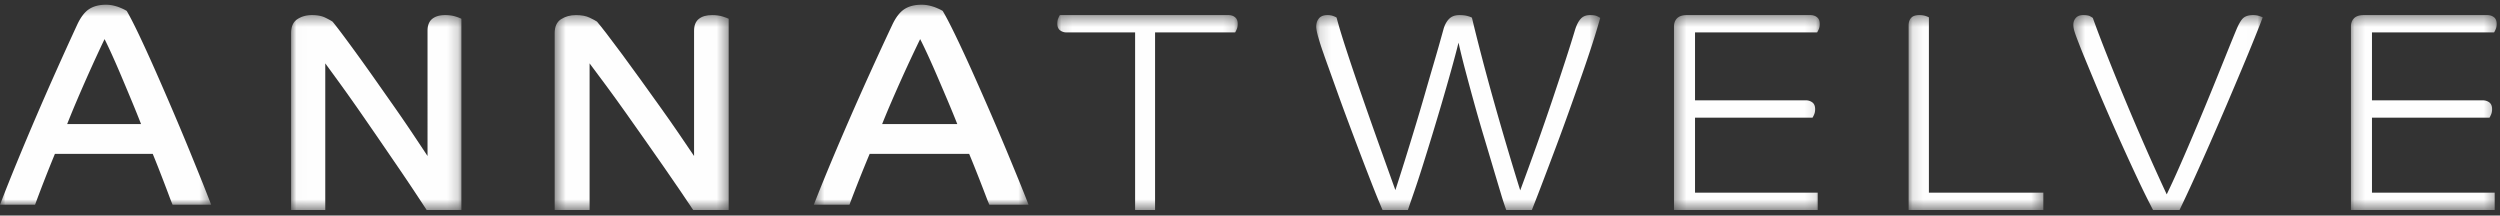
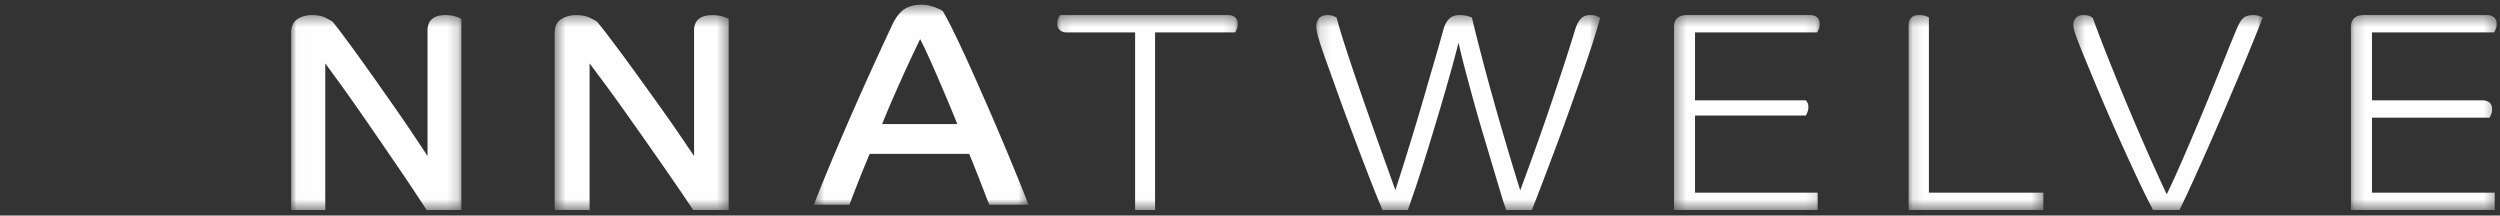
<svg xmlns="http://www.w3.org/2000/svg" xmlns:xlink="http://www.w3.org/1999/xlink" width="232" height="20">
  <rect width="100%" height="100%" fill="#333333" stroke="none" />
  <defs>
-     <path id="a" d="M0 .44h19.594V19H0z" />
    <path id="c" d="M.012.4H15.82v18.086H.012z" />
    <path id="e" d="M.473.4h16.15v18.086H.473z" />
    <path id="g" d="M.521.44h19.93V19H.521z" />
    <path id="i" d="M.118.4H16.86v18.086H.118z" />
    <path id="k" d="M.146.4h26.357v18.086H.146z" />
    <path id="m" d="M.346.4h13.526v18.086H.346z" />
    <path id="o" d="M.118.4h12.506v18.086H.118z" />
    <path id="q" d="M.404.4h17.58v18.086H.404z" />
    <path id="s" d="M.167.4h13.527v18.086H.167z" />
  </defs>
  <g fill="none" fill-rule="evenodd">
    <g>
      <mask id="b" fill="#fff">
        <use xlink:href="#a" />
      </mask>
      <path d="M13.09 11.512a105.33 105.33 0 00-.868-2.149c-.325-.781-.646-1.546-.962-2.293a84.875 84.875 0 00-.893-2.044c-.281-.615-.502-1.08-.665-1.397a158.85 158.85 0 00-.786 1.674 160.516 160.516 0 00-1.816 4.1 83.73 83.73 0 00-.867 2.11h6.857zM0 19c.451-1.177.957-2.448 1.517-3.81A306.763 306.763 0 015.19 6.635c.66-1.477 1.314-2.918 1.965-4.324.325-.702.695-1.19 1.11-1.463.416-.273.94-.408 1.573-.408.234 0 .465.025.691.078.225.053.424.114.596.185A5.5 5.5 0 0111.56.9c.117.063.185.102.203.119.288.492.664 1.222 1.125 2.188.46.968.957 2.053 1.49 3.256.533 1.205 1.08 2.462 1.64 3.771.56 1.31 1.08 2.549 1.558 3.717.479 1.17.898 2.206 1.261 3.111.36.906.613 1.551.758 1.938h-3.577c-.091-.21-.208-.51-.352-.896a175.614 175.614 0 00-1.002-2.61c-.182-.458-.344-.862-.489-1.213H5.095a135.062 135.062 0 00-1.843 4.72H0z" fill="#FEFEFE" mask="url(#b)" />
    </g>
    <g transform="translate(27 1)">
      <mask id="d" fill="#fff">
        <use xlink:href="#c" />
      </mask>
      <path d="M.012 2.087c0-.614.192-1.05.578-1.304C.976.528 1.428.4 1.948.4c.501 0 .913.08 1.236.237.323.158.547.282.673.37.179.21.47.584.874 1.12.402.537.868 1.17 1.397 1.898.529.73 1.094 1.52 1.694 2.373L9.61 8.942a136.83 136.83 0 011.68 2.452c.529.791.99 1.486 1.385 2.083V1.85c0-.492.143-.857.43-1.094.287-.237.69-.356 1.21-.356.358 0 .676.045.954.132.278.088.462.158.55.211v17.744h-3.225c-.322-.492-.708-1.077-1.156-1.754-.448-.676-.945-1.414-1.492-2.214L8.24 12.026c-.592-.86-1.183-1.717-1.774-2.57-.592-.852-1.17-1.67-1.734-2.452a328.52 328.52 0 00-1.547-2.122v13.605H.012v-16.4z" fill="#FEFEFE" mask="url(#d)" />
    </g>
    <g transform="translate(51 1)">
      <mask id="f" fill="#fff">
        <use xlink:href="#e" />
      </mask>
      <path d="M.473 2.087c0-.614.197-1.05.59-1.304C1.458.528 1.92.4 2.451.4c.511 0 .933.08 1.263.237.33.158.559.282.687.37.183.21.48.584.893 1.12.411.537.887 1.17 1.428 1.898.54.73 1.117 1.52 1.73 2.373l1.826 2.544c.605.844 1.177 1.661 1.717 2.452.54.791 1.012 1.486 1.415 2.083V1.85c0-.492.146-.857.44-1.094.292-.237.704-.356 1.235-.356.366 0 .691.045.975.132.284.088.472.158.563.211v17.744h-3.296c-.33-.492-.723-1.077-1.181-1.754-.458-.676-.965-1.414-1.524-2.214l-1.744-2.493c-.605-.86-1.209-1.717-1.813-2.57-.604-.852-1.194-1.67-1.771-2.452-.577-.781-1.104-1.489-1.58-2.122v13.605H.473v-16.4z" fill="#FEFEFE" mask="url(#f)" />
    </g>
    <g transform="translate(75)">
      <mask id="h" fill="#fff">
        <use xlink:href="#g" />
      </mask>
      <path d="M13.836 11.512c-.257-.65-.552-1.366-.882-2.149-.332-.781-.657-1.546-.98-2.293a84.14 84.14 0 00-.908-2.044c-.286-.615-.51-1.08-.676-1.397-.239.493-.505 1.05-.8 1.674-.293.625-.597 1.284-.91 1.978-.312.694-.625 1.401-.937 2.122a82.88 82.88 0 00-.881 2.11h6.974zM.521 19c.46-1.177.974-2.448 1.543-3.81A310.668 310.668 0 015.8 6.635c.67-1.477 1.337-2.918 2-4.324.33-.702.706-1.19 1.129-1.463.422-.273.956-.408 1.6-.408.237 0 .472.025.702.078.229.053.431.114.606.185.175.07.322.136.442.197.118.063.188.102.206.119.294.492.675 1.222 1.144 2.188.468.968.974 2.053 1.517 3.256a346.518 346.518 0 011.667 3.771c.57 1.31 1.098 2.549 1.586 3.717.486 1.17.913 2.206 1.281 3.111.367.906.625 1.551.771 1.938h-3.638c-.092-.21-.212-.51-.358-.896a173.83 173.83 0 00-1.02-2.61c-.184-.458-.35-.862-.496-1.213H5.704a133.94 133.94 0 00-1.875 4.72H.521z" fill="#FEFEFE" mask="url(#h)" />
    </g>
    <g transform="translate(98 1)">
      <mask id="j" fill="#fff">
        <use xlink:href="#i" />
      </mask>
      <path d="M15.988.4c.247 0 .454.066.622.198.166.132.25.339.25.62 0 .193-.03.36-.092.5-.062.141-.11.237-.146.29H9.19v16.479H7.338V2.008H.991a.976.976 0 01-.622-.197c-.168-.132-.251-.338-.251-.62 0-.193.03-.36.093-.501C.273.55.32.453.356.4h15.632z" fill="#FEFEFE" mask="url(#j)" />
    </g>
    <g transform="translate(122 1)">
      <mask id="l" fill="#fff">
        <use xlink:href="#k" />
      </mask>
      <path d="M7.491 16.64c.27-.825.562-1.743.878-2.754.314-1.01.63-2.035.944-3.072.316-1.036.617-2.057.906-3.058.287-1.002.553-1.915.796-2.743.243-.825.446-1.528.608-2.108l.324-1.16c.108-.404.279-.73.512-.976.235-.246.559-.369.973-.369.288 0 .531.027.73.079.198.053.34.105.431.158.576 2.391 1.242 4.935 1.999 7.633a315.617 315.617 0 002.484 8.397 339.043 339.043 0 001.54-4.23c.503-1.416.976-2.778 1.417-4.088.44-1.309.846-2.531 1.215-3.664.369-1.134.68-2.123.932-2.967.144-.439.32-.769.526-.988.207-.22.49-.33.851-.33.288 0 .5.031.635.093.135.06.238.118.31.17a71.832 71.832 0 01-.742 2.44c-.298.922-.626 1.897-.987 2.926a502.97 502.97 0 01-1.134 3.203 234.071 234.071 0 01-1.2 3.283c-.406 1.08-.802 2.131-1.19 3.15-.386 1.02-.75 1.96-1.093 2.822H17.78a25.694 25.694 0 01-.5-1.53c-.207-.685-.441-1.467-.702-2.346-.261-.88-.545-1.828-.85-2.848-.307-1.019-.604-2.047-.892-3.084a267.718 267.718 0 01-.823-3.033c-.261-.983-.482-1.88-.662-2.688-.198.79-.432 1.67-.702 2.636-.27.967-.554 1.956-.85 2.966a313.31 313.31 0 01-1.783 5.853c-.28.888-.54 1.683-.783 2.386-.243.704-.437 1.266-.581 1.688h-2.35c-.27-.616-.58-1.372-.931-2.268-.351-.896-.716-1.841-1.094-2.834-.377-.993-.756-1.995-1.134-3.006a211.876 211.876 0 01-1.04-2.834L1.28 5.25A82.89 82.89 0 01.794 3.88a22.775 22.775 0 01-.473-1.476c-.117-.422-.175-.73-.175-.923 0-.317.085-.576.256-.778C.573.501.839.4 1.199.4c.198 0 .378.031.54.093.162.06.26.11.297.144.198.757.509 1.78.932 3.071.422 1.292.895 2.69 1.418 4.193a519.171 519.171 0 001.606 4.561c.55 1.538 1.049 2.93 1.499 4.179" fill="#FEFEFE" mask="url(#l)" />
    </g>
    <g transform="translate(155 1)">
      <mask id="n" fill="#fff">
        <use xlink:href="#m" />
      </mask>
-       <path d="M2.298 9.918v6.96h11.388v1.609H.346V1.455c0-.317.098-.571.294-.765.196-.193.5-.29.91-.29h11.44c.25 0 .459.066.628.198.17.131.254.339.254.62 0 .193-.03.36-.093.5a2.21 2.21 0 01-.147.29H2.298V8.31h10.265a.99.99 0 01.628.197c.169.132.254.339.254.62 0 .193-.031.36-.094.5a2.04 2.04 0 01-.147.29H2.298z" fill="#FEFEFE" mask="url(#n)" />
+       <path d="M2.298 9.918v6.96h11.388v1.609H.346V1.455c0-.317.098-.571.294-.765.196-.193.5-.29.91-.29h11.44c.25 0 .459.066.628.198.17.131.254.339.254.62 0 .193-.03.36-.093.5a2.21 2.21 0 01-.147.29H2.298V8.31h10.265c.169.132.254.339.254.62 0 .193-.031.36-.094.5a2.04 2.04 0 01-.147.29H2.298z" fill="#FEFEFE" mask="url(#n)" />
    </g>
    <g transform="translate(177 1)">
      <mask id="p" fill="#fff">
        <use xlink:href="#o" />
      </mask>
      <path d="M.118 18.487V1.349c0-.28.077-.51.232-.685C.504.488.764.4 1.128.4a1.854 1.854 0 01.874.21v16.268h10.622v1.609H.118z" fill="#FEFEFE" mask="url(#p)" />
    </g>
    <g transform="translate(192 1)">
      <mask id="r" fill="#fff">
        <use xlink:href="#q" />
      </mask>
      <path d="M2.213.664c.36 1.002.801 2.162 1.324 3.48a252.463 252.463 0 003.577 8.568 211.59 211.59 0 001.958 4.325 75.31 75.31 0 001.054-2.281 208.3 208.3 0 001.174-2.703 328.194 328.194 0 002.377-5.721l1.026-2.544c.315-.782.59-1.454.824-2.017.234-.562.455-.931.66-1.107.208-.176.51-.264.906-.264.18 0 .346.022.5.066.152.044.283.092.391.145-.18.475-.437 1.125-.77 1.95-.333.827-.715 1.754-1.147 2.782a637.497 637.497 0 01-1.39 3.283c-.496 1.16-1 2.324-1.514 3.494a275.372 275.372 0 01-1.512 3.387 146.95 146.95 0 01-1.39 2.98H7.803a76.811 76.811 0 01-1.458-2.953 242.227 242.227 0 01-2.782-6.156c-.431-.994-.823-1.912-1.174-2.755-.351-.845-.658-1.583-.918-2.216a56.411 56.411 0 01-.581-1.45C.71 2.502.584 2.154.512 1.917a2.166 2.166 0 01-.108-.62c0-.245.077-.456.23-.632C.785.488 1.015.4 1.321.4c.306 0 .527.04.661.119.136.078.212.127.23.145" fill="#FEFEFE" mask="url(#r)" />
    </g>
    <g transform="translate(218 1)">
      <mask id="t" fill="#fff">
        <use xlink:href="#s" />
      </mask>
      <path d="M2.119 9.918v6.96h11.388v1.609H.167V1.455c0-.317.098-.571.294-.765C.657.497.96.4 1.37.4h11.44c.25 0 .459.066.628.198.17.131.255.339.255.62 0 .193-.032.36-.094.5a2.195 2.195 0 01-.147.29H2.119V8.31h10.265c.248 0 .458.065.628.197.169.132.254.339.254.62 0 .193-.032.36-.094.5-.063.142-.111.238-.147.29H2.119z" fill="#FEFEFE" mask="url(#t)" />
    </g>
  </g>
</svg>